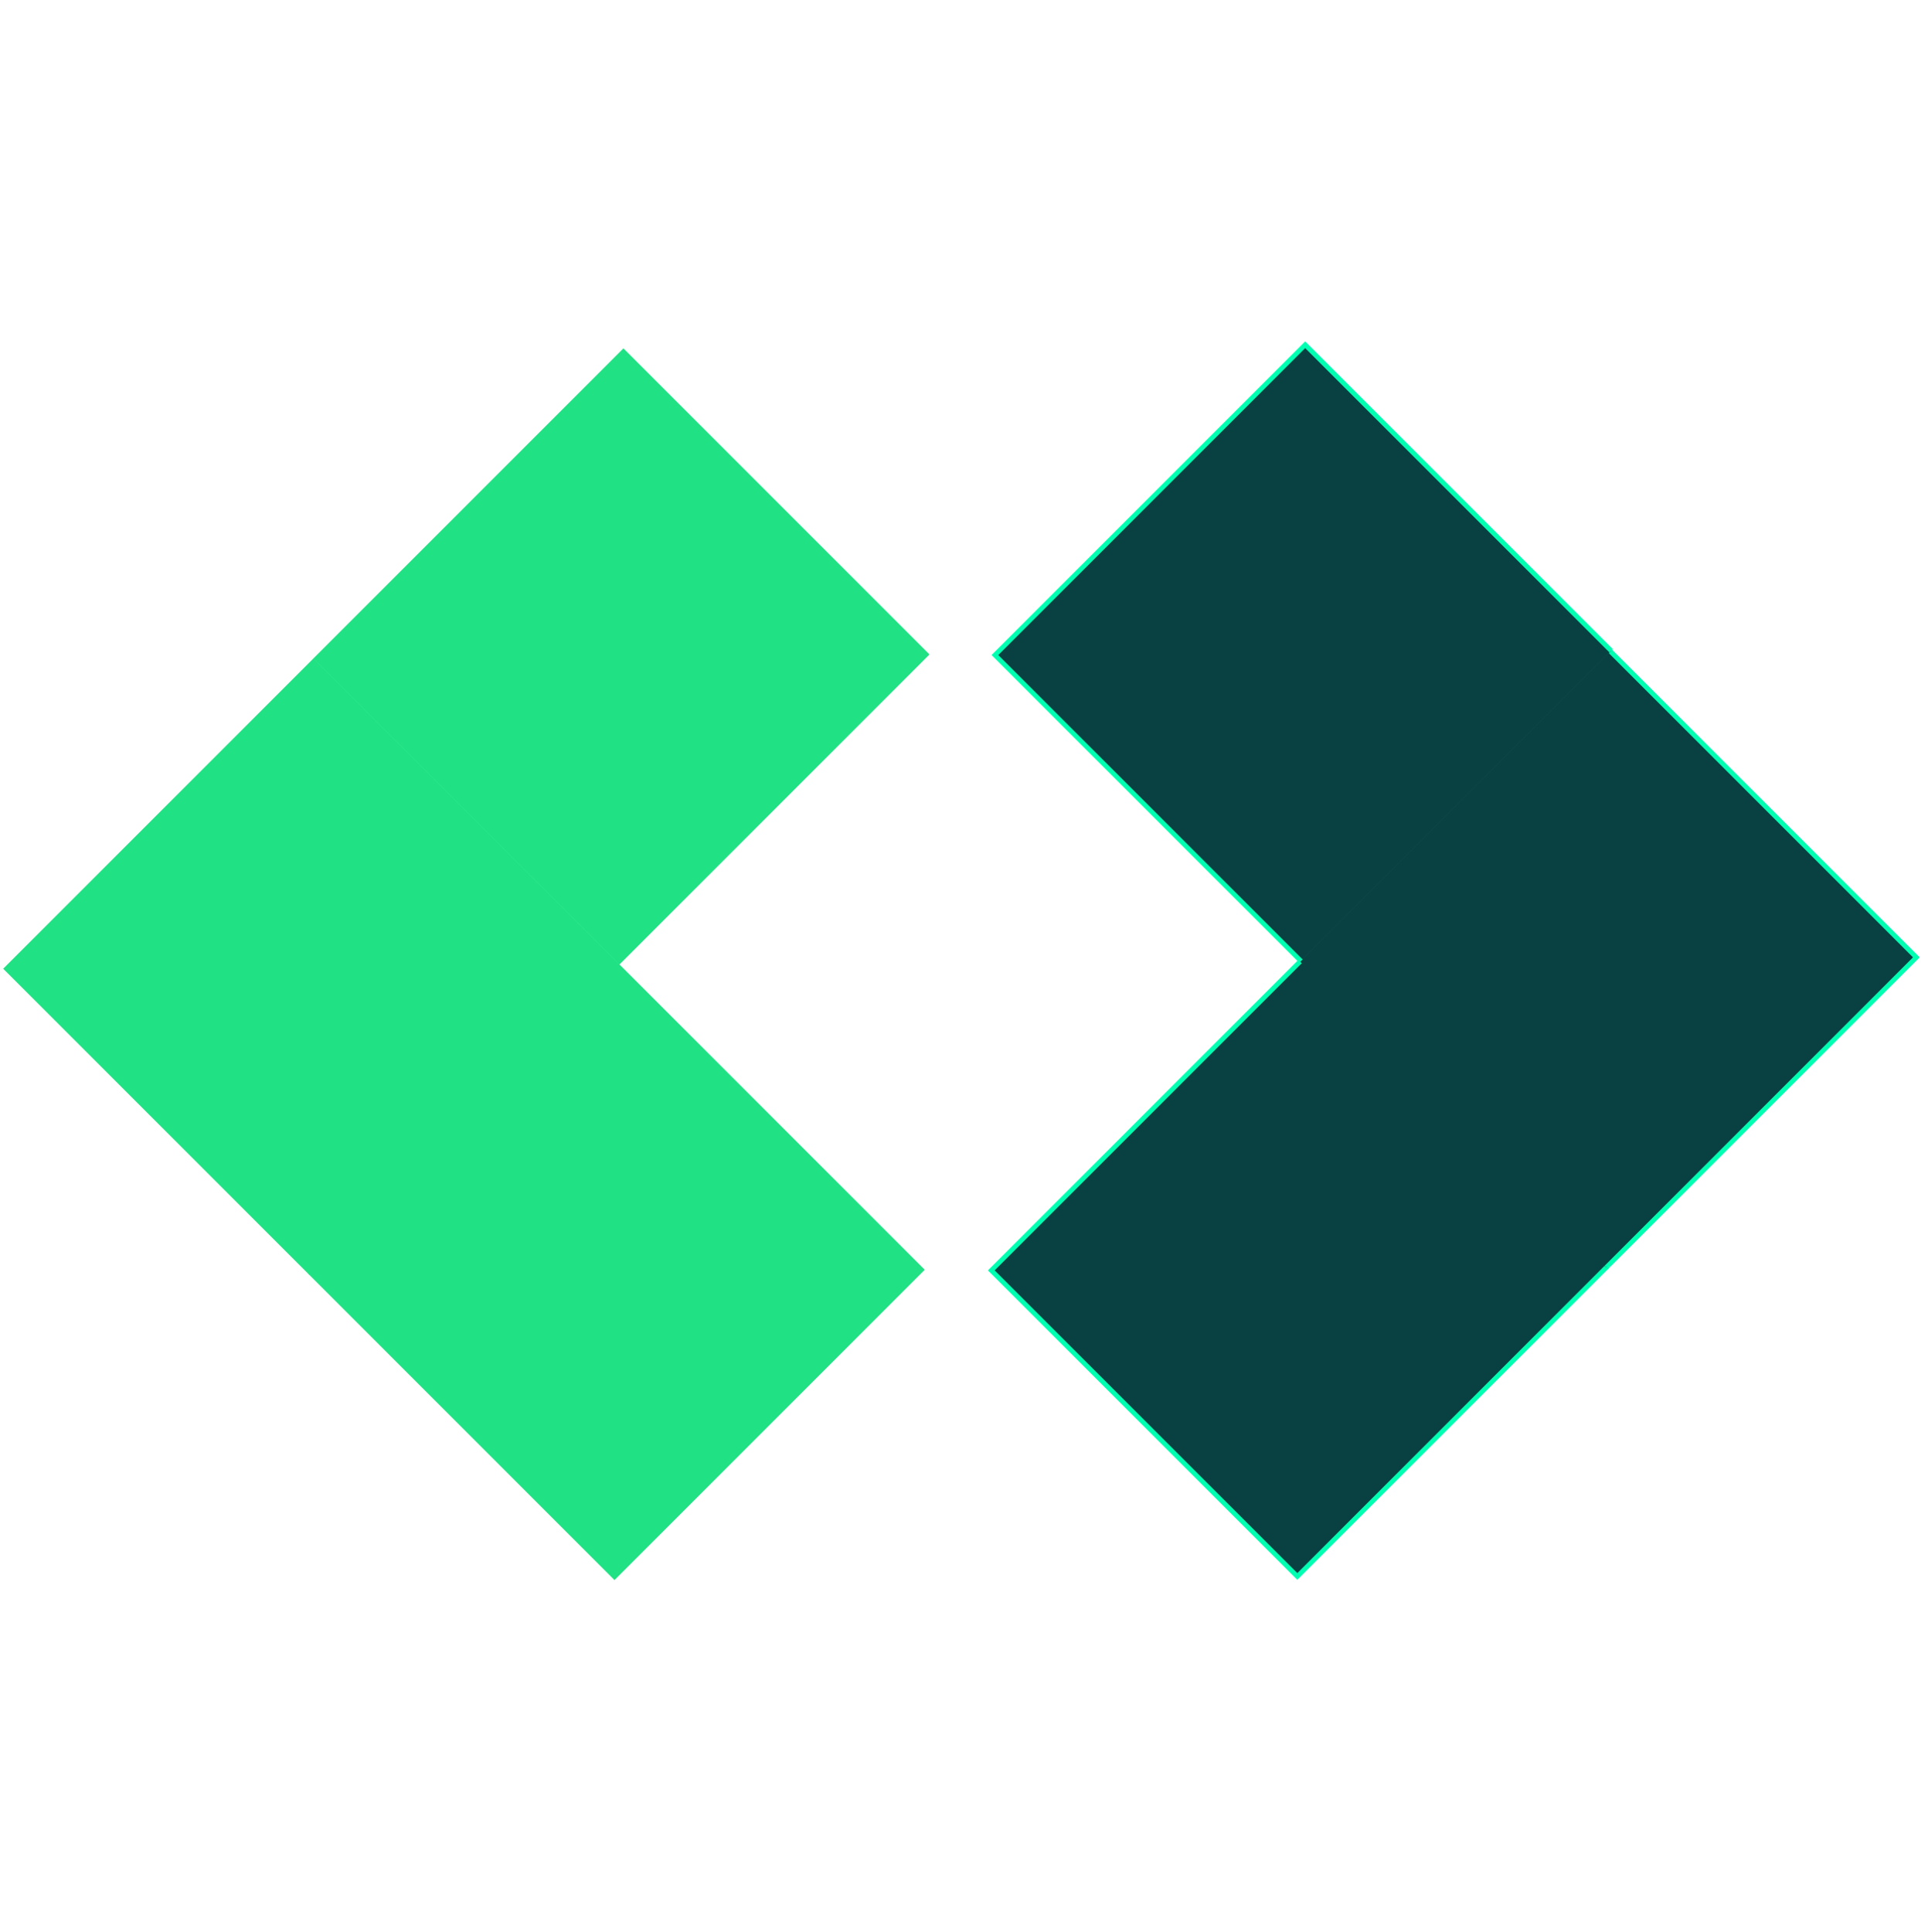
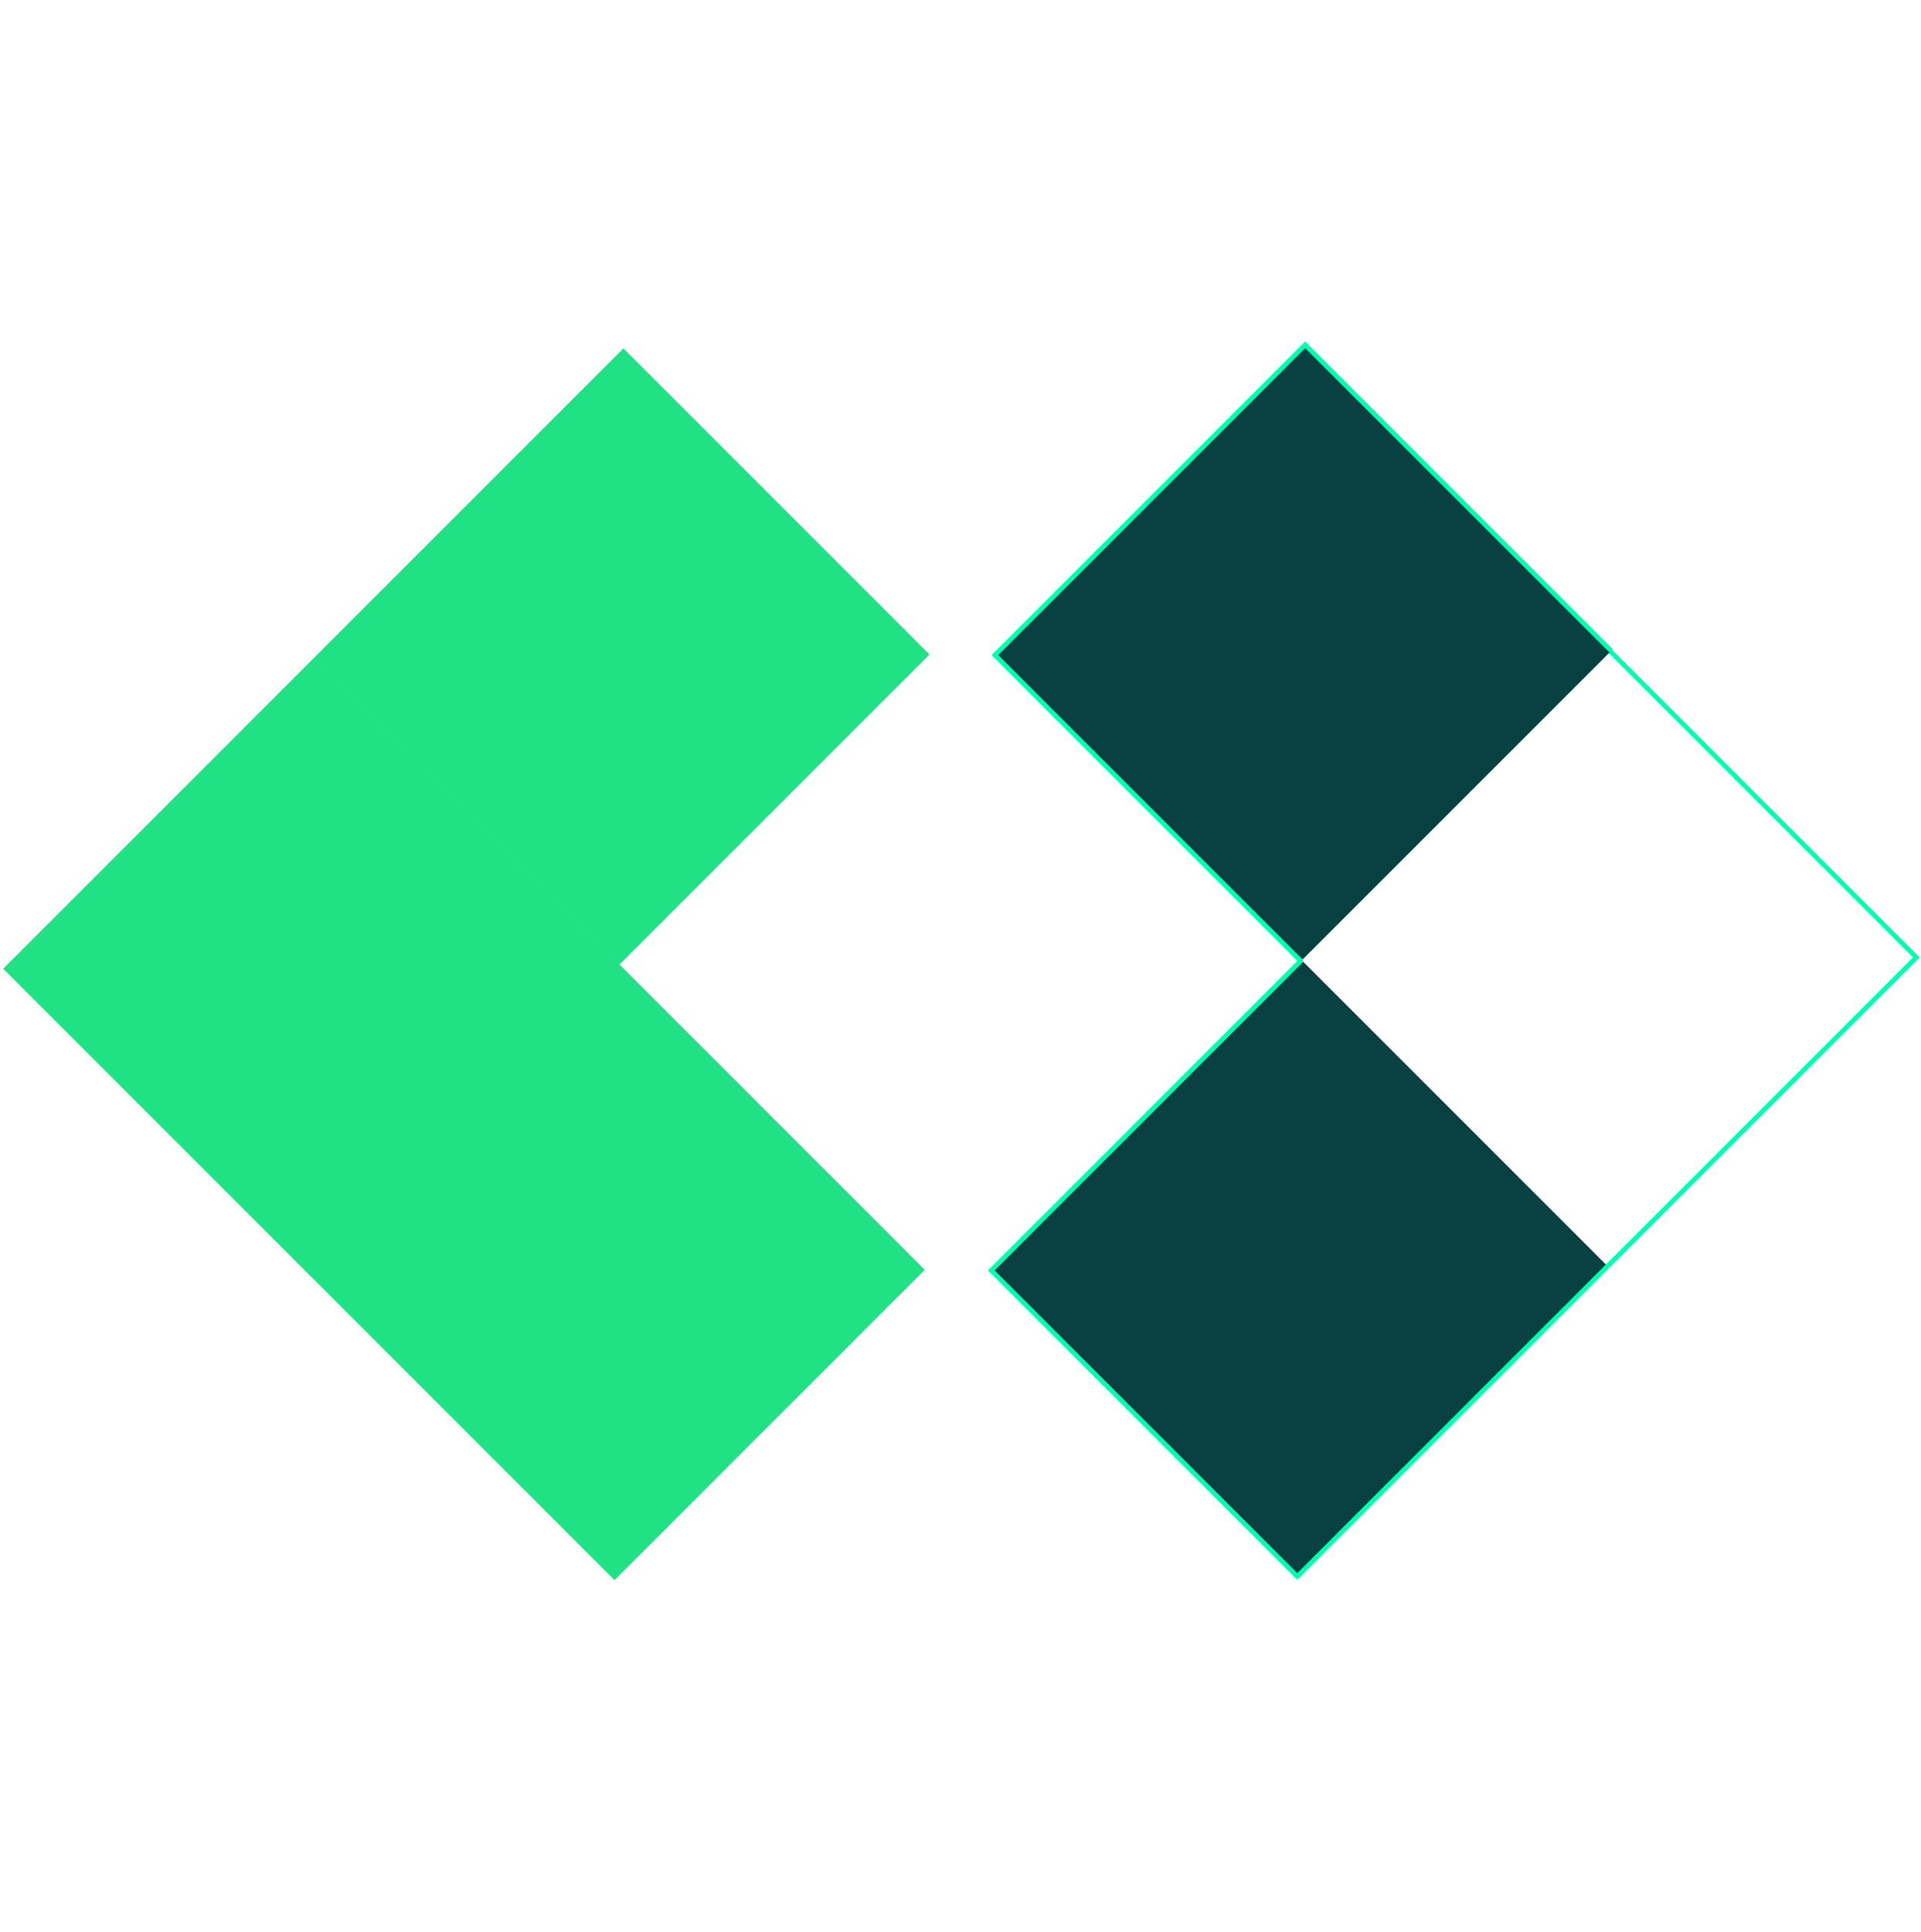
<svg xmlns="http://www.w3.org/2000/svg" width="184" height="185" fill="none">
  <g clip-path="url(#a)">
    <mask id="b" width="61.518" height="61.518" x="93.533" y="90.553" fill="#000" maskUnits="userSpaceOnUse">
      <path fill="#fff" d="M93.533 90.553h61.518v61.518H93.533z" />
      <path d="m94.947 121.666 29.314 29.314 29.717-29.718-29.313-29.313z" />
    </mask>
    <path fill="#094142" d="m94.947 121.666 29.314 29.314 29.717-29.718-29.313-29.313z" />
    <path fill="#01FFB2" d="m94.947 121.666-.161.162-.162-.162.162-.161zm29.314 29.314.161.161-.161.162-.162-.162zm-29.152-29.475 29.313 29.313-.323.323-29.313-29.313zm28.99 29.313 29.718-29.717.323.323-29.718 29.717zm.727-58.708-29.717 29.718-.323-.323 29.717-29.718z" mask="url(#b)" />
    <mask id="c" width="60.104" height="60.104" x="124.525" y="61.684" fill="#000" maskUnits="userSpaceOnUse">
      <path fill="#fff" d="M124.525 61.684h60.104v60.104h-60.104z" />
      <path d="m124.525 92.09 29.314 29.313 29.717-29.717-29.313-29.314z" />
    </mask>
-     <path fill="#094142" d="m124.525 92.09 29.314 29.313 29.717-29.717-29.313-29.314z" />
    <path fill="#01FFB2" d="m183.556 91.686.162-.161.161.161-.161.162zm-29.878 29.556 29.717-29.717.323.323-29.717 29.717zm29.717-29.394-29.314-29.314.323-.323 29.314 29.314z" mask="url(#c)" />
    <mask id="d" width="61.518" height="61.518" x="93.883" y="31.623" fill="#000" maskUnits="userSpaceOnUse">
      <path fill="#fff" d="M93.883 31.623h61.518v61.518H93.883z" />
      <path d="M95.297 62.735 124.61 92.05l29.717-29.717-29.314-29.314z" />
    </mask>
    <path fill="#094142" d="M95.297 62.735 124.61 92.05l29.717-29.717-29.314-29.314z" />
    <path fill="#01FFB2" d="m95.297 62.735-.162.162-.161-.162.161-.161zm29.717-29.717-.161-.162.161-.161.162.161zM95.458 62.574l29.314 29.314-.323.322-29.314-29.313zm58.708-.08-29.313-29.315.323-.323 29.313 29.314zm-28.99-29.315L95.458 62.897l-.323-.323 29.718-29.718z" mask="url(#d)" />
    <path fill="#20E284" d="m29.545 122.012 29.314 29.314 29.717-29.718-29.314-29.314z" />
    <path fill="#20E284" d="m.305 92.776 29.314 29.314 29.717-29.717-29.314-29.314z" />
    <path fill="#20E284" d="M29.996 63.081 59.31 92.395l29.718-29.718-29.314-29.313z" />
  </g>
  <defs>
    <clipPath id="a">
      <path fill="#fff" d="M0 .226h183.893v183.893H0z" />
    </clipPath>
  </defs>
</svg>